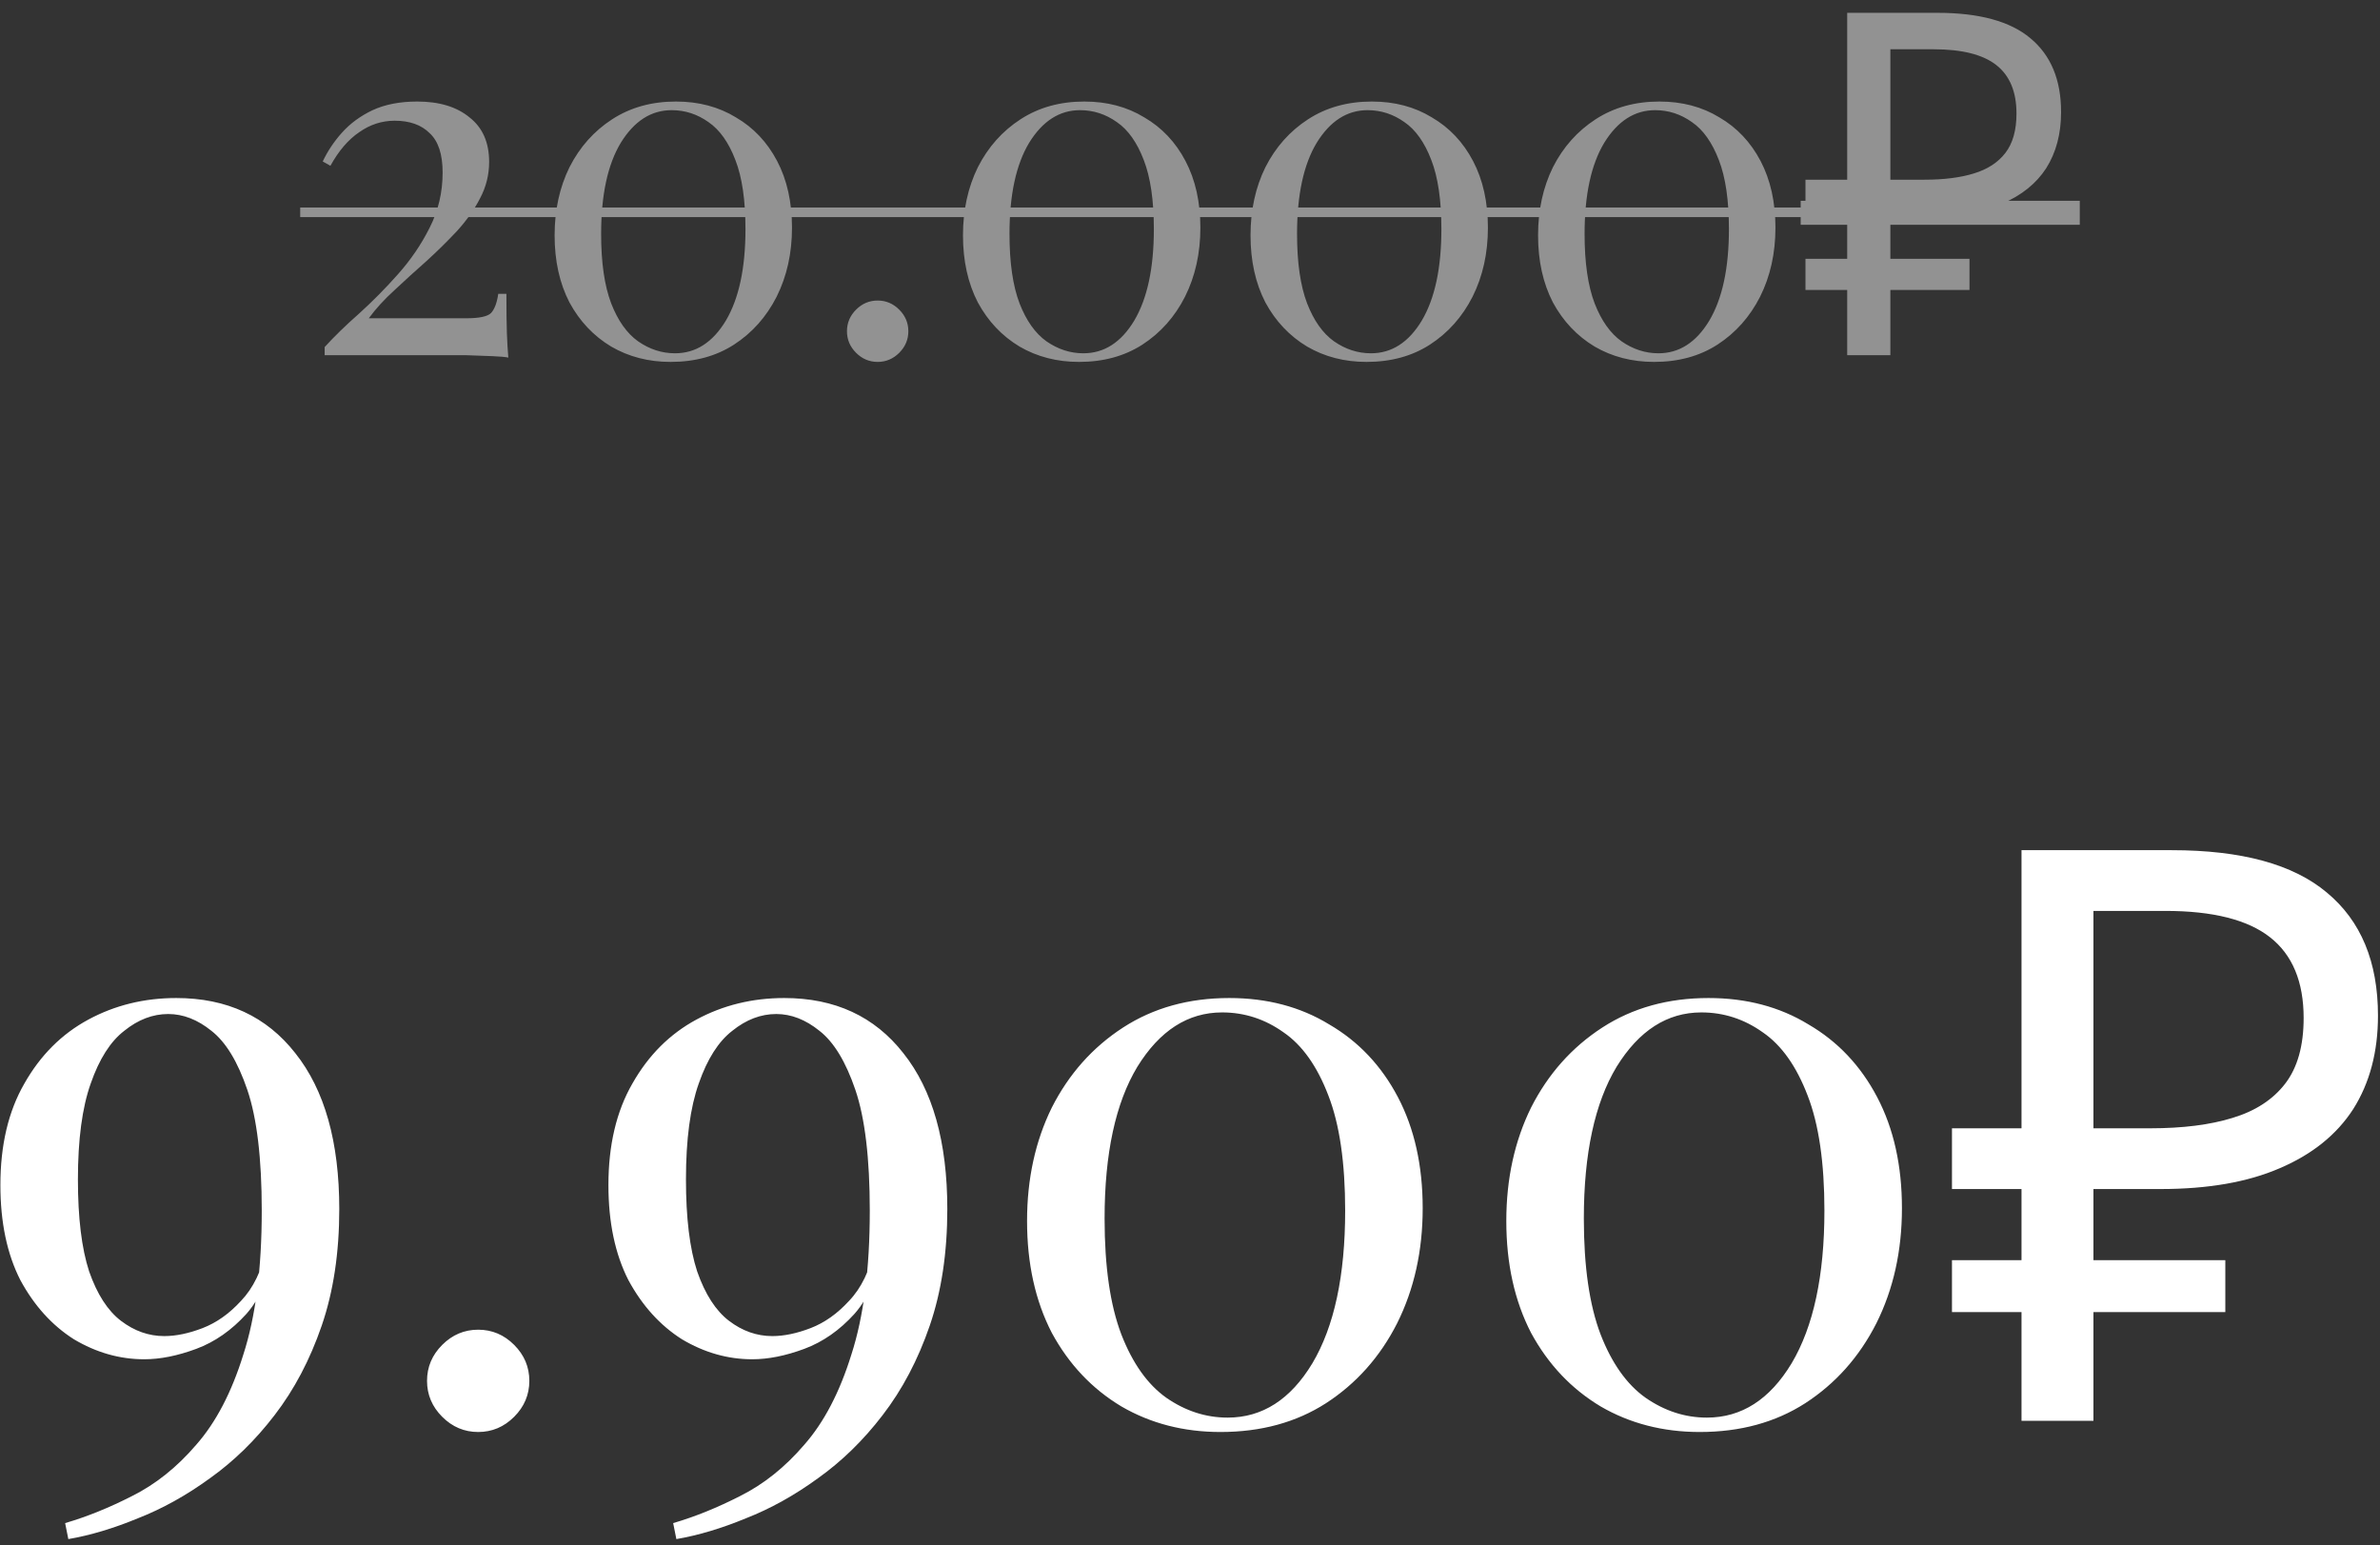
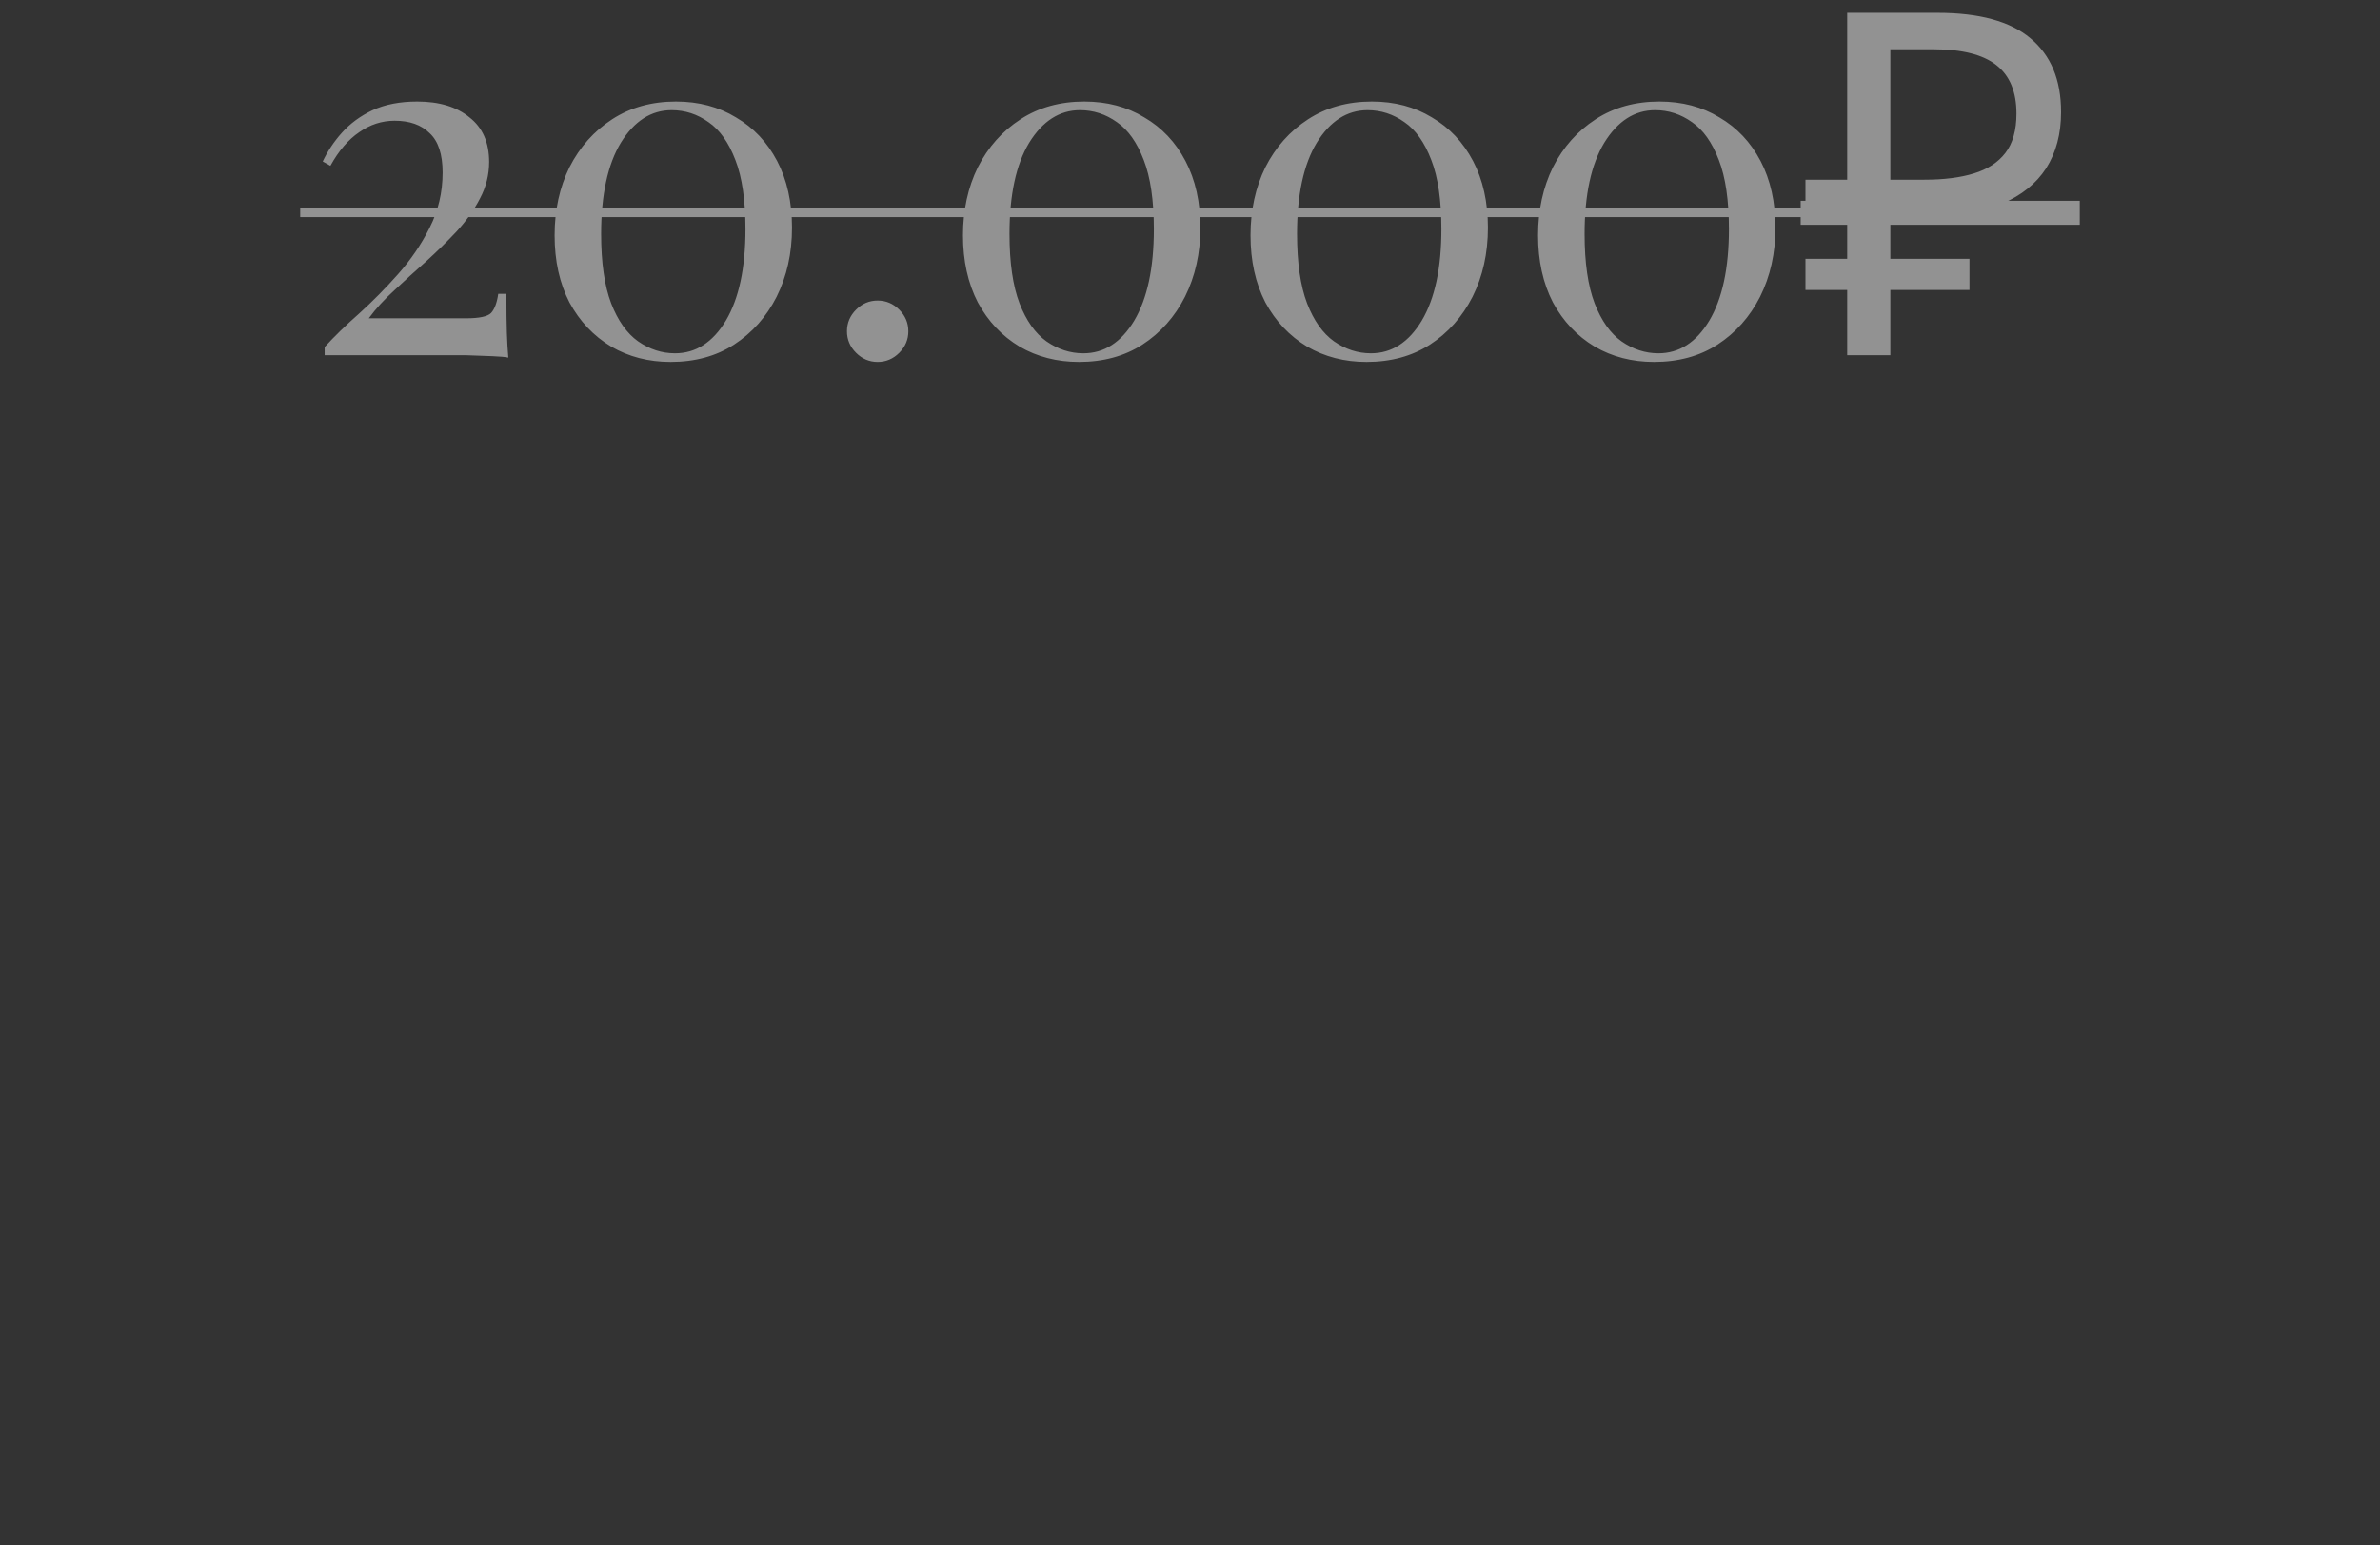
<svg xmlns="http://www.w3.org/2000/svg" width="134" height="87" viewBox="0 0 134 87" fill="none">
  <rect x="0" y="0" width="134" height="87" fill="#333333" stroke="none" />
  <path d="M23.49 5.717C24.732 5.717 25.713 6.014 26.433 6.608C27.171 7.184 27.54 8.021 27.54 9.119C27.54 9.839 27.369 10.523 27.027 11.171C26.703 11.801 26.271 12.413 25.731 13.007C25.191 13.583 24.615 14.15 24.003 14.708C23.391 15.248 22.797 15.788 22.221 16.328C21.645 16.85 21.159 17.381 20.763 17.921H26.244C26.982 17.921 27.45 17.822 27.648 17.624C27.846 17.408 27.981 17.048 28.053 16.544H28.512C28.512 17.498 28.521 18.236 28.539 18.758C28.557 19.262 28.584 19.721 28.62 20.135C28.458 20.099 28.161 20.072 27.729 20.054C27.297 20.036 26.802 20.018 26.244 20C25.686 20 25.137 20 24.597 20H18.279V19.541C18.819 18.947 19.467 18.317 20.223 17.651C20.979 16.967 21.708 16.229 22.41 15.437C23.13 14.627 23.724 13.754 24.192 12.818C24.678 11.864 24.921 10.829 24.921 9.713C24.921 8.687 24.678 7.949 24.192 7.499C23.724 7.031 23.067 6.797 22.221 6.797C21.501 6.797 20.835 7.013 20.223 7.445C19.611 7.859 19.071 8.489 18.603 9.335L18.171 9.092C18.441 8.516 18.801 7.976 19.251 7.472C19.719 6.95 20.295 6.527 20.979 6.203C21.681 5.879 22.518 5.717 23.49 5.717ZM38.057 5.717C39.335 5.717 40.46 6.014 41.432 6.608C42.422 7.184 43.196 8.003 43.754 9.065C44.312 10.127 44.591 11.378 44.591 12.818C44.591 14.258 44.303 15.554 43.727 16.706C43.151 17.84 42.35 18.74 41.324 19.406C40.316 20.054 39.128 20.378 37.76 20.378C36.518 20.378 35.402 20.09 34.412 19.514C33.422 18.92 32.639 18.092 32.063 17.03C31.505 15.95 31.226 14.69 31.226 13.25C31.226 11.828 31.505 10.55 32.063 9.416C32.639 8.282 33.44 7.382 34.466 6.716C35.492 6.05 36.689 5.717 38.057 5.717ZM37.814 6.203C36.662 6.203 35.708 6.815 34.952 8.039C34.214 9.263 33.845 10.973 33.845 13.169C33.845 14.789 34.034 16.094 34.412 17.084C34.79 18.056 35.294 18.767 35.924 19.217C36.572 19.667 37.265 19.892 38.003 19.892C39.173 19.892 40.127 19.28 40.865 18.056C41.603 16.814 41.972 15.095 41.972 12.899C41.972 11.279 41.783 9.983 41.405 9.011C41.027 8.021 40.523 7.31 39.893 6.878C39.263 6.428 38.57 6.203 37.814 6.203ZM49.414 16.922C49.882 16.922 50.287 17.093 50.629 17.435C50.971 17.777 51.142 18.182 51.142 18.65C51.142 19.118 50.971 19.523 50.629 19.865C50.287 20.207 49.882 20.378 49.414 20.378C48.946 20.378 48.541 20.207 48.199 19.865C47.857 19.523 47.686 19.118 47.686 18.65C47.686 18.182 47.857 17.777 48.199 17.435C48.541 17.093 48.946 16.922 49.414 16.922ZM61.05 5.717C62.328 5.717 63.453 6.014 64.424 6.608C65.415 7.184 66.189 8.003 66.746 9.065C67.305 10.127 67.584 11.378 67.584 12.818C67.584 14.258 67.296 15.554 66.719 16.706C66.144 17.84 65.343 18.74 64.317 19.406C63.309 20.054 62.12 20.378 60.752 20.378C59.511 20.378 58.395 20.09 57.404 19.514C56.414 18.92 55.632 18.092 55.056 17.03C54.498 15.95 54.218 14.69 54.218 13.25C54.218 11.828 54.498 10.55 55.056 9.416C55.632 8.282 56.432 7.382 57.459 6.716C58.484 6.05 59.681 5.717 61.05 5.717ZM60.806 6.203C59.654 6.203 58.7 6.815 57.944 8.039C57.206 9.263 56.837 10.973 56.837 13.169C56.837 14.789 57.026 16.094 57.404 17.084C57.782 18.056 58.286 18.767 58.916 19.217C59.565 19.667 60.258 19.892 60.995 19.892C62.166 19.892 63.12 19.28 63.858 18.056C64.596 16.814 64.965 15.095 64.965 12.899C64.965 11.279 64.775 9.983 64.397 9.011C64.019 8.021 63.516 7.31 62.886 6.878C62.255 6.428 61.562 6.203 60.806 6.203ZM77.239 5.717C78.517 5.717 79.642 6.014 80.614 6.608C81.604 7.184 82.378 8.003 82.936 9.065C83.494 10.127 83.773 11.378 83.773 12.818C83.773 14.258 83.485 15.554 82.909 16.706C82.333 17.84 81.532 18.74 80.506 19.406C79.498 20.054 78.31 20.378 76.942 20.378C75.7 20.378 74.584 20.09 73.594 19.514C72.604 18.92 71.821 18.092 71.245 17.03C70.687 15.95 70.408 14.69 70.408 13.25C70.408 11.828 70.687 10.55 71.245 9.416C71.821 8.282 72.622 7.382 73.648 6.716C74.674 6.05 75.871 5.717 77.239 5.717ZM76.996 6.203C75.844 6.203 74.89 6.815 74.134 8.039C73.396 9.263 73.027 10.973 73.027 13.169C73.027 14.789 73.216 16.094 73.594 17.084C73.972 18.056 74.476 18.767 75.106 19.217C75.754 19.667 76.447 19.892 77.185 19.892C78.355 19.892 79.309 19.28 80.047 18.056C80.785 16.814 81.154 15.095 81.154 12.899C81.154 11.279 80.965 9.983 80.587 9.011C80.209 8.021 79.705 7.31 79.075 6.878C78.445 6.428 77.752 6.203 76.996 6.203ZM93.428 5.717C94.706 5.717 95.831 6.014 96.803 6.608C97.793 7.184 98.567 8.003 99.125 9.065C99.683 10.127 99.962 11.378 99.962 12.818C99.962 14.258 99.674 15.554 99.098 16.706C98.522 17.84 97.721 18.74 96.695 19.406C95.687 20.054 94.499 20.378 93.131 20.378C91.889 20.378 90.773 20.09 89.783 19.514C88.793 18.92 88.01 18.092 87.434 17.03C86.876 15.95 86.597 14.69 86.597 13.25C86.597 11.828 86.876 10.55 87.434 9.416C88.01 8.282 88.811 7.382 89.837 6.716C90.863 6.05 92.06 5.717 93.428 5.717ZM93.185 6.203C92.033 6.203 91.079 6.815 90.323 8.039C89.585 9.263 89.216 10.973 89.216 13.169C89.216 14.789 89.405 16.094 89.783 17.084C90.161 18.056 90.665 18.767 91.295 19.217C91.943 19.667 92.636 19.892 93.374 19.892C94.544 19.892 95.498 19.28 96.236 18.056C96.974 16.814 97.343 15.095 97.343 12.899C97.343 11.279 97.154 9.983 96.776 9.011C96.398 8.021 95.894 7.31 95.264 6.878C94.634 6.428 93.941 6.203 93.185 6.203ZM104.002 20V0.722H109.078C111.436 0.722 113.182 1.199 114.316 2.153C115.468 3.107 116.044 4.493 116.044 6.311C116.044 7.535 115.765 8.588 115.207 9.47C114.649 10.334 113.821 11 112.723 11.468C111.643 11.936 110.302 12.17 108.7 12.17H106.432V20H104.002ZM101.653 16.328V14.573H110.887V16.328H101.653ZM101.653 12.17V10.118H107.836V12.17H101.653ZM108.349 10.118C109.447 10.118 110.374 10.001 111.13 9.767C111.904 9.533 112.498 9.146 112.912 8.606C113.326 8.066 113.533 7.328 113.533 6.392C113.533 5.168 113.155 4.259 112.399 3.665C111.643 3.071 110.464 2.774 108.862 2.774H106.432V10.118H108.349Z" fill="#929292" />
-   <path d="M9.922 56.195C12.772 56.195 15.007 57.23 16.627 59.3C18.277 61.37 19.102 64.295 19.102 68.075C19.102 70.535 18.772 72.725 18.112 74.645C17.452 76.565 16.567 78.245 15.457 79.685C14.377 81.095 13.162 82.28 11.812 83.24C10.492 84.2 9.142 84.95 7.762 85.49C6.382 86.06 5.077 86.45 3.847 86.66L3.667 85.76C4.897 85.4 6.157 84.89 7.447 84.23C8.767 83.57 9.967 82.61 11.047 81.35C12.157 80.09 13.042 78.395 13.702 76.265C14.392 74.135 14.737 71.435 14.737 68.165C14.737 65.225 14.467 62.96 13.927 61.37C13.387 59.78 12.712 58.67 11.902 58.04C11.122 57.41 10.312 57.095 9.472 57.095C8.602 57.095 7.777 57.41 6.997 58.04C6.217 58.64 5.587 59.63 5.107 61.01C4.627 62.36 4.387 64.16 4.387 66.41C4.387 68.57 4.597 70.295 5.017 71.585C5.467 72.875 6.067 73.805 6.817 74.375C7.567 74.945 8.377 75.23 9.247 75.23C9.907 75.23 10.627 75.08 11.407 74.78C12.187 74.48 12.907 73.97 13.567 73.25C14.257 72.53 14.737 71.54 15.007 70.28L15.457 70.01C15.247 71.69 14.722 73.01 13.882 73.97C13.042 74.9 12.097 75.56 11.047 75.95C9.997 76.34 9.022 76.535 8.122 76.535C6.742 76.535 5.422 76.16 4.162 75.41C2.932 74.63 1.927 73.52 1.147 72.08C0.397 70.61 0.022 68.825 0.022 66.725C0.022 64.475 0.472 62.57 1.372 61.01C2.272 59.42 3.472 58.22 4.972 57.41C6.472 56.6 8.122 56.195 9.922 56.195ZM26.923 74.87C27.703 74.87 28.378 75.155 28.948 75.725C29.518 76.295 29.803 76.97 29.803 77.75C29.803 78.53 29.518 79.205 28.948 79.775C28.378 80.345 27.703 80.63 26.923 80.63C26.143 80.63 25.468 80.345 24.898 79.775C24.328 79.205 24.043 78.53 24.043 77.75C24.043 76.97 24.328 76.295 24.898 75.725C25.468 75.155 26.143 74.87 26.923 74.87ZM44.156 56.195C47.006 56.195 49.241 57.23 50.861 59.3C52.511 61.37 53.336 64.295 53.336 68.075C53.336 70.535 53.006 72.725 52.346 74.645C51.686 76.565 50.801 78.245 49.691 79.685C48.611 81.095 47.396 82.28 46.046 83.24C44.726 84.2 43.376 84.95 41.996 85.49C40.616 86.06 39.311 86.45 38.081 86.66L37.901 85.76C39.131 85.4 40.391 84.89 41.681 84.23C43.001 83.57 44.201 82.61 45.281 81.35C46.391 80.09 47.276 78.395 47.936 76.265C48.626 74.135 48.971 71.435 48.971 68.165C48.971 65.225 48.701 62.96 48.161 61.37C47.621 59.78 46.946 58.67 46.136 58.04C45.356 57.41 44.546 57.095 43.706 57.095C42.836 57.095 42.011 57.41 41.231 58.04C40.451 58.64 39.821 59.63 39.341 61.01C38.861 62.36 38.621 64.16 38.621 66.41C38.621 68.57 38.831 70.295 39.251 71.585C39.701 72.875 40.301 73.805 41.051 74.375C41.801 74.945 42.611 75.23 43.481 75.23C44.141 75.23 44.861 75.08 45.641 74.78C46.421 74.48 47.141 73.97 47.801 73.25C48.491 72.53 48.971 71.54 49.241 70.28L49.691 70.01C49.481 71.69 48.956 73.01 48.116 73.97C47.276 74.9 46.331 75.56 45.281 75.95C44.231 76.34 43.256 76.535 42.356 76.535C40.976 76.535 39.656 76.16 38.396 75.41C37.166 74.63 36.161 73.52 35.381 72.08C34.631 70.61 34.256 68.825 34.256 66.725C34.256 64.475 34.706 62.57 35.606 61.01C36.506 59.42 37.706 58.22 39.206 57.41C40.706 56.6 42.356 56.195 44.156 56.195ZM69.211 56.195C71.341 56.195 73.216 56.69 74.836 57.68C76.486 58.64 77.776 60.005 78.706 61.775C79.636 63.545 80.101 65.63 80.101 68.03C80.101 70.43 79.621 72.59 78.661 74.51C77.701 76.4 76.366 77.9 74.656 79.01C72.976 80.09 70.996 80.63 68.716 80.63C66.646 80.63 64.786 80.15 63.136 79.19C61.486 78.2 60.181 76.82 59.221 75.05C58.291 73.25 57.826 71.15 57.826 68.75C57.826 66.38 58.291 64.25 59.221 62.36C60.181 60.47 61.516 58.97 63.226 57.86C64.936 56.75 66.931 56.195 69.211 56.195ZM68.806 57.005C66.886 57.005 65.296 58.025 64.036 60.065C62.806 62.105 62.191 64.955 62.191 68.615C62.191 71.315 62.506 73.49 63.136 75.14C63.766 76.76 64.606 77.945 65.656 78.695C66.736 79.445 67.891 79.82 69.121 79.82C71.071 79.82 72.661 78.8 73.891 76.76C75.121 74.69 75.736 71.825 75.736 68.165C75.736 65.465 75.421 63.305 74.791 61.685C74.161 60.035 73.321 58.85 72.271 58.13C71.221 57.38 70.066 57.005 68.806 57.005ZM96.194 56.195C98.324 56.195 100.199 56.69 101.819 57.68C103.469 58.64 104.759 60.005 105.689 61.775C106.619 63.545 107.084 65.63 107.084 68.03C107.084 70.43 106.604 72.59 105.644 74.51C104.684 76.4 103.349 77.9 101.639 79.01C99.959 80.09 97.979 80.63 95.699 80.63C93.629 80.63 91.769 80.15 90.119 79.19C88.469 78.2 87.164 76.82 86.204 75.05C85.274 73.25 84.809 71.15 84.809 68.75C84.809 66.38 85.274 64.25 86.204 62.36C87.164 60.47 88.499 58.97 90.209 57.86C91.919 56.75 93.914 56.195 96.194 56.195ZM95.789 57.005C93.869 57.005 92.279 58.025 91.019 60.065C89.789 62.105 89.174 64.955 89.174 68.615C89.174 71.315 89.489 73.49 90.119 75.14C90.749 76.76 91.589 77.945 92.639 78.695C93.719 79.445 94.874 79.82 96.104 79.82C98.054 79.82 99.644 78.8 100.874 76.76C102.104 74.69 102.719 71.825 102.719 68.165C102.719 65.465 102.404 63.305 101.774 61.685C101.144 60.035 100.304 58.85 99.254 58.13C98.204 57.38 97.049 57.005 95.789 57.005ZM113.816 80V47.87H122.276C126.206 47.87 129.116 48.665 131.006 50.255C132.926 51.845 133.886 54.155 133.886 57.185C133.886 59.225 133.421 60.98 132.491 62.45C131.561 63.89 130.181 65 128.351 65.78C126.551 66.56 124.316 66.95 121.646 66.95H117.866V80H113.816ZM109.901 73.88V70.955H125.291V73.88H109.901ZM109.901 66.95V63.53H120.206V66.95H109.901ZM121.061 63.53C122.891 63.53 124.436 63.335 125.696 62.945C126.986 62.555 127.976 61.91 128.666 61.01C129.356 60.11 129.701 58.88 129.701 57.32C129.701 55.28 129.071 53.765 127.811 52.775C126.551 51.785 124.586 51.29 121.916 51.29H117.866V63.53H121.061Z" fill="white" />
  <path d="M16.902 11.684H101.383V12.224H16.902V11.684ZM101.383 11.306H117.097V12.656H101.383V11.306Z" fill="#929292" />
</svg>